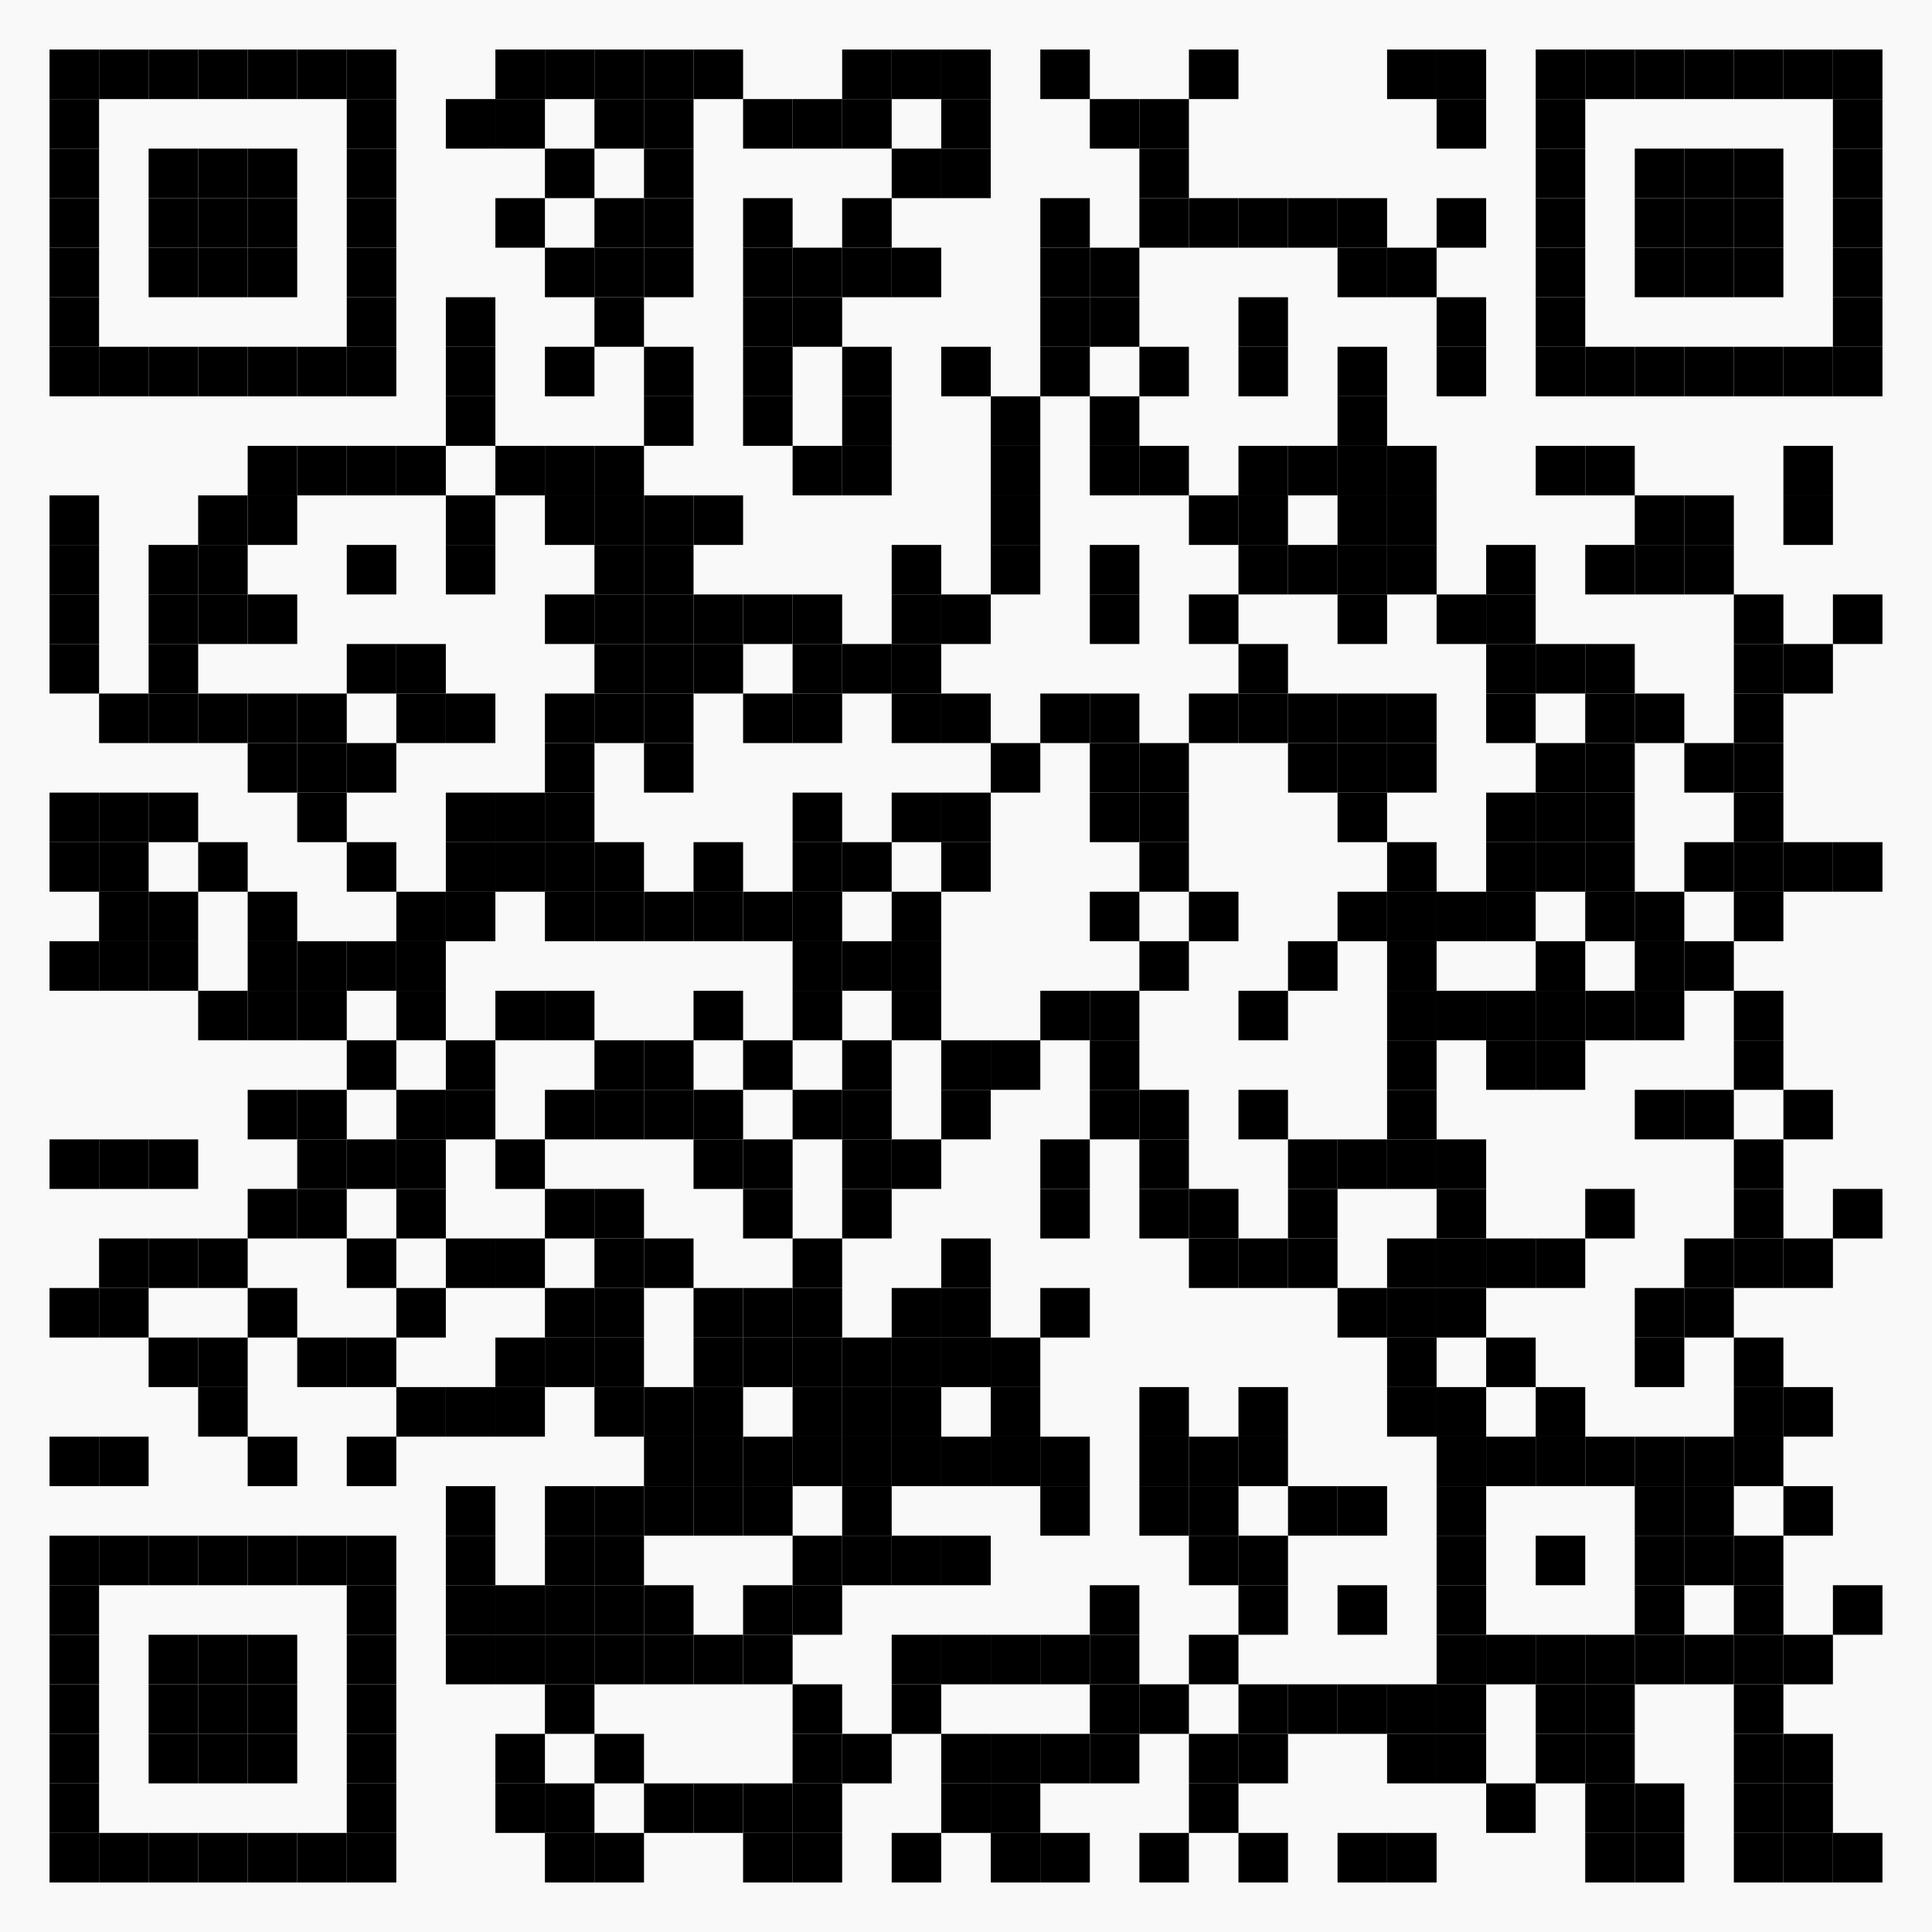
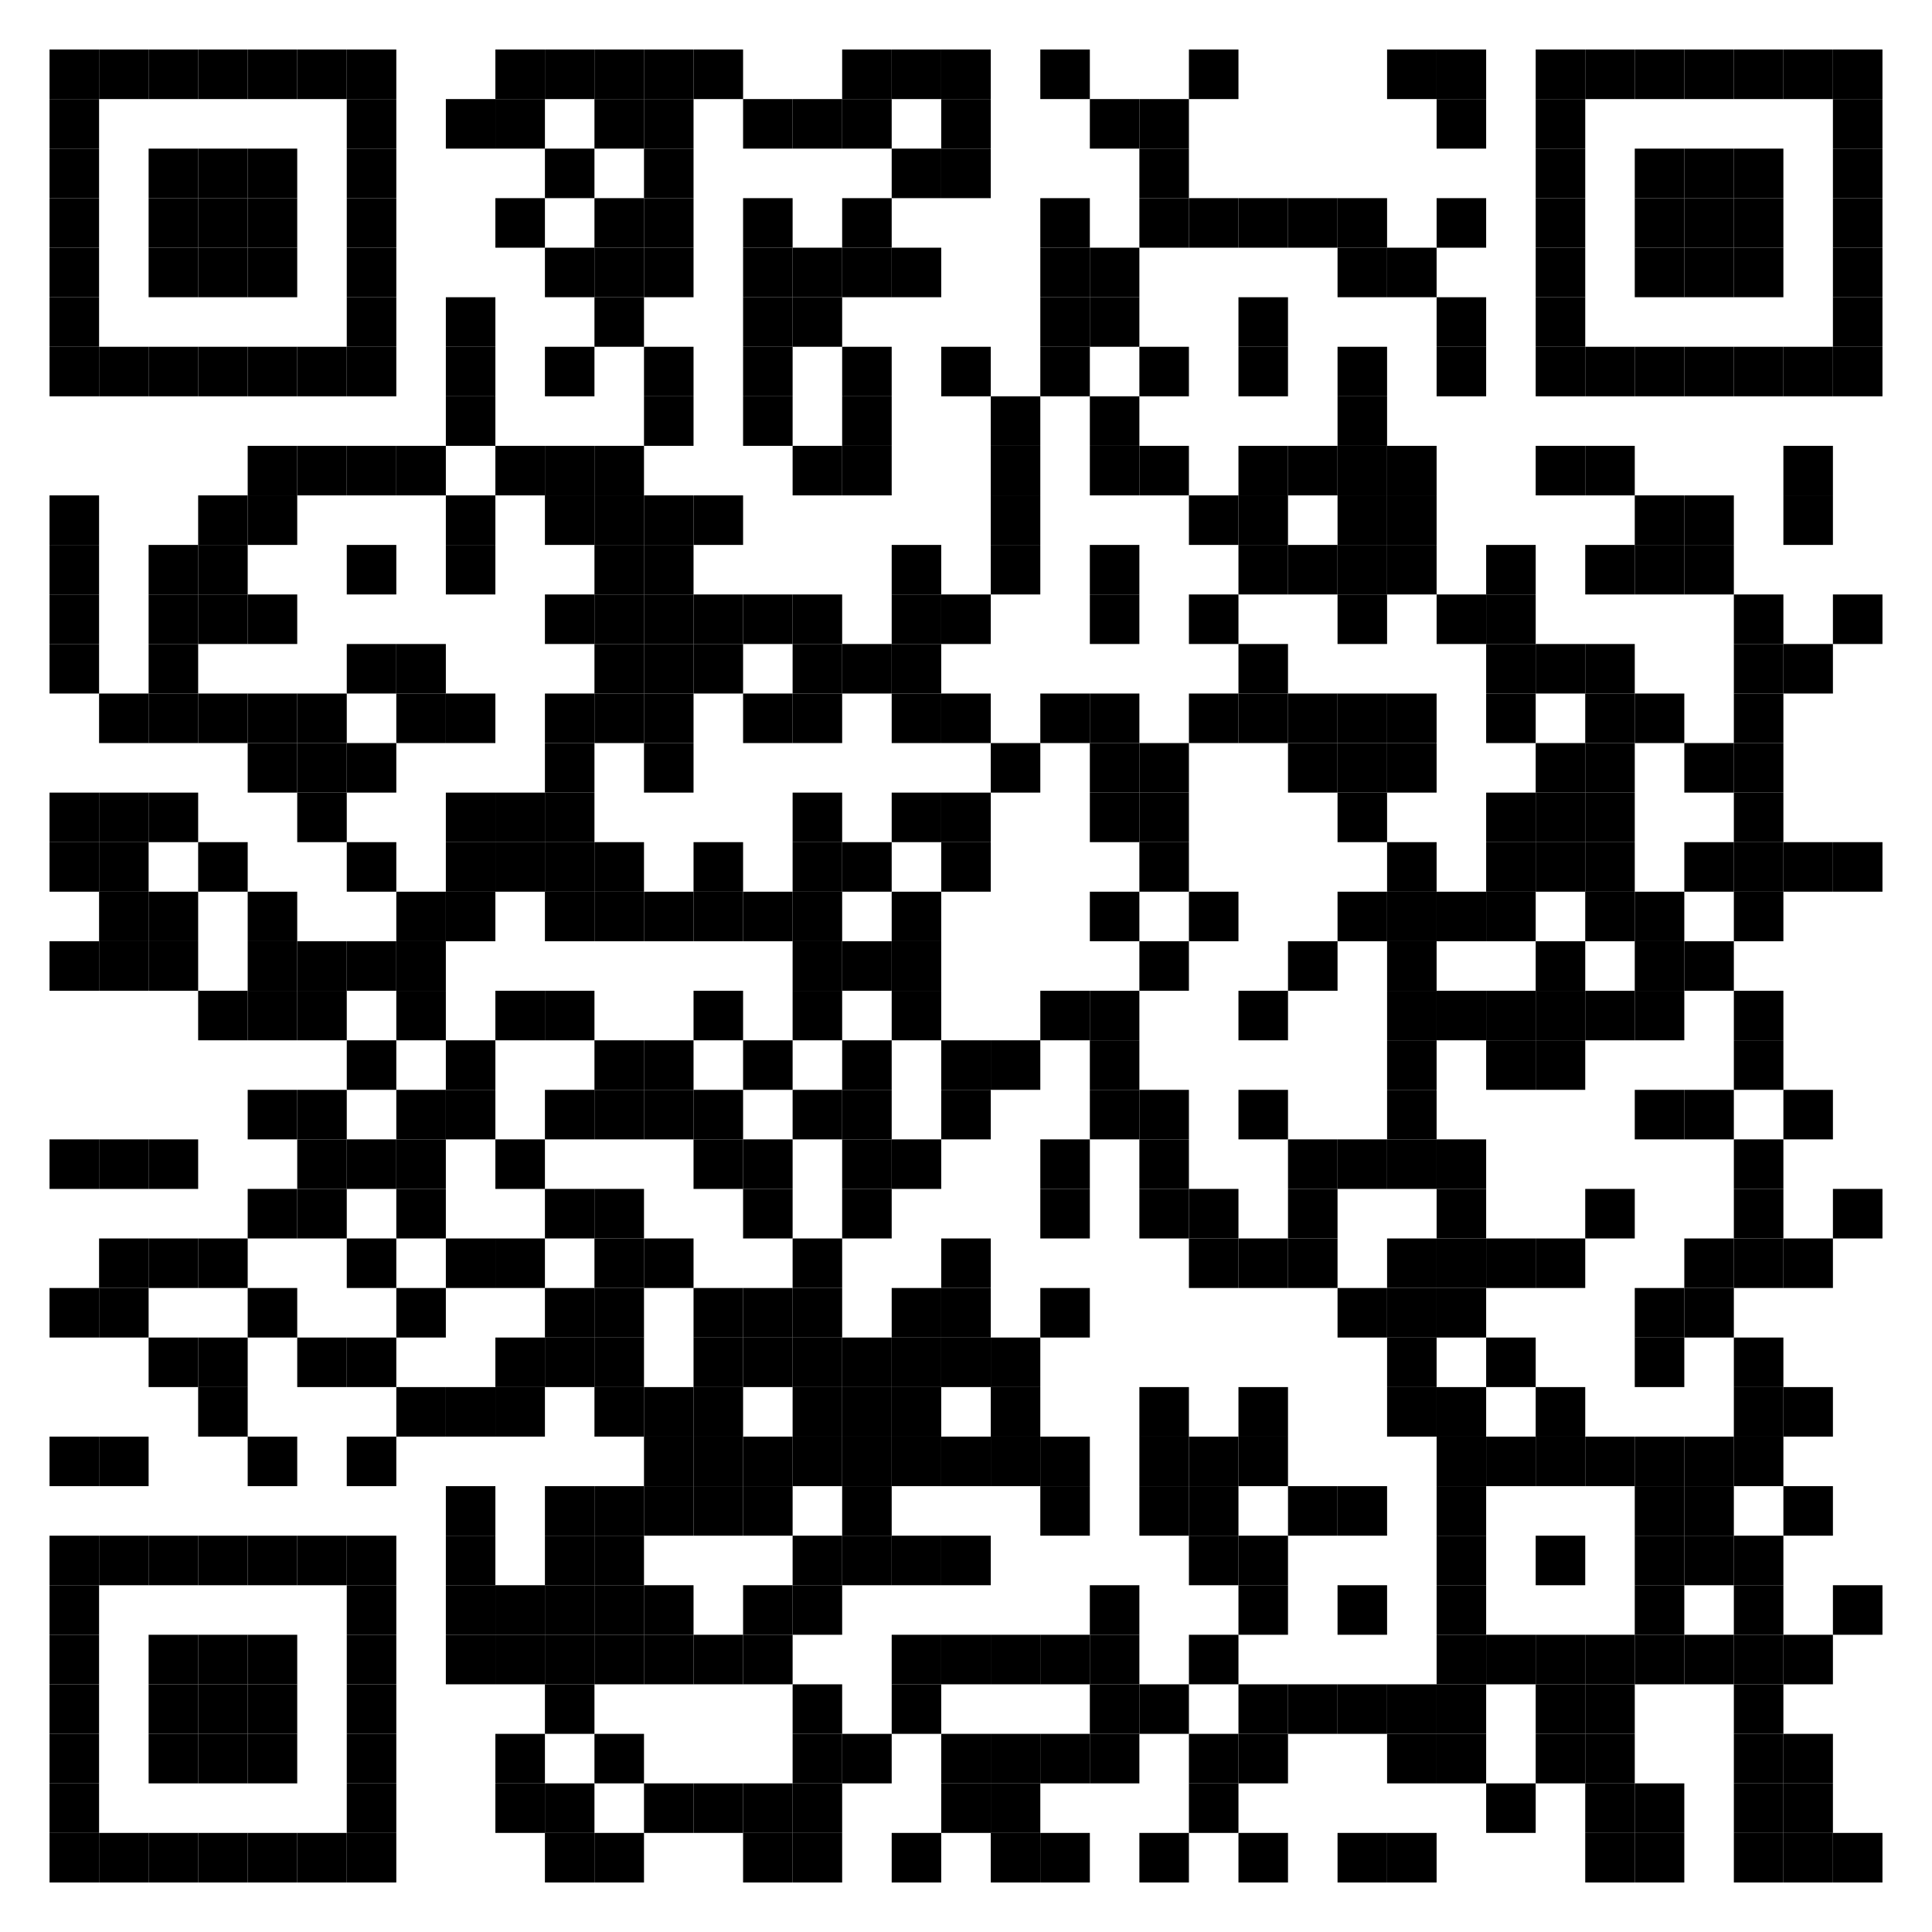
<svg xmlns="http://www.w3.org/2000/svg" xmlns:xlink="http://www.w3.org/1999/xlink" xml:space="preserve" width="780" height="780" viewBox="0 0 780 780">
  <desc />
-   <rect width="780" height="780" fill="#f9f9f9" cx="0" cy="0" />
  <defs>
    <rect id="p" width="20" height="20" />
  </defs>
  <g fill="#000000">
    <use x="20" y="20" xlink:href="#p" />
    <use x="40" y="20" xlink:href="#p" />
    <use x="60" y="20" xlink:href="#p" />
    <use x="80" y="20" xlink:href="#p" />
    <use x="100" y="20" xlink:href="#p" />
    <use x="120" y="20" xlink:href="#p" />
    <use x="140" y="20" xlink:href="#p" />
    <use x="200" y="20" xlink:href="#p" />
    <use x="220" y="20" xlink:href="#p" />
    <use x="240" y="20" xlink:href="#p" />
    <use x="260" y="20" xlink:href="#p" />
    <use x="280" y="20" xlink:href="#p" />
    <use x="340" y="20" xlink:href="#p" />
    <use x="360" y="20" xlink:href="#p" />
    <use x="380" y="20" xlink:href="#p" />
    <use x="420" y="20" xlink:href="#p" />
    <use x="480" y="20" xlink:href="#p" />
    <use x="560" y="20" xlink:href="#p" />
    <use x="580" y="20" xlink:href="#p" />
    <use x="620" y="20" xlink:href="#p" />
    <use x="640" y="20" xlink:href="#p" />
    <use x="660" y="20" xlink:href="#p" />
    <use x="680" y="20" xlink:href="#p" />
    <use x="700" y="20" xlink:href="#p" />
    <use x="720" y="20" xlink:href="#p" />
    <use x="740" y="20" xlink:href="#p" />
    <use x="20" y="40" xlink:href="#p" />
    <use x="140" y="40" xlink:href="#p" />
    <use x="180" y="40" xlink:href="#p" />
    <use x="200" y="40" xlink:href="#p" />
    <use x="240" y="40" xlink:href="#p" />
    <use x="260" y="40" xlink:href="#p" />
    <use x="300" y="40" xlink:href="#p" />
    <use x="320" y="40" xlink:href="#p" />
    <use x="340" y="40" xlink:href="#p" />
    <use x="380" y="40" xlink:href="#p" />
    <use x="440" y="40" xlink:href="#p" />
    <use x="460" y="40" xlink:href="#p" />
    <use x="580" y="40" xlink:href="#p" />
    <use x="620" y="40" xlink:href="#p" />
    <use x="740" y="40" xlink:href="#p" />
    <use x="20" y="60" xlink:href="#p" />
    <use x="60" y="60" xlink:href="#p" />
    <use x="80" y="60" xlink:href="#p" />
    <use x="100" y="60" xlink:href="#p" />
    <use x="140" y="60" xlink:href="#p" />
    <use x="220" y="60" xlink:href="#p" />
    <use x="260" y="60" xlink:href="#p" />
    <use x="360" y="60" xlink:href="#p" />
    <use x="380" y="60" xlink:href="#p" />
    <use x="460" y="60" xlink:href="#p" />
    <use x="620" y="60" xlink:href="#p" />
    <use x="660" y="60" xlink:href="#p" />
    <use x="680" y="60" xlink:href="#p" />
    <use x="700" y="60" xlink:href="#p" />
    <use x="740" y="60" xlink:href="#p" />
    <use x="20" y="80" xlink:href="#p" />
    <use x="60" y="80" xlink:href="#p" />
    <use x="80" y="80" xlink:href="#p" />
    <use x="100" y="80" xlink:href="#p" />
    <use x="140" y="80" xlink:href="#p" />
    <use x="200" y="80" xlink:href="#p" />
    <use x="240" y="80" xlink:href="#p" />
    <use x="260" y="80" xlink:href="#p" />
    <use x="300" y="80" xlink:href="#p" />
    <use x="340" y="80" xlink:href="#p" />
    <use x="420" y="80" xlink:href="#p" />
    <use x="460" y="80" xlink:href="#p" />
    <use x="480" y="80" xlink:href="#p" />
    <use x="500" y="80" xlink:href="#p" />
    <use x="520" y="80" xlink:href="#p" />
    <use x="540" y="80" xlink:href="#p" />
    <use x="580" y="80" xlink:href="#p" />
    <use x="620" y="80" xlink:href="#p" />
    <use x="660" y="80" xlink:href="#p" />
    <use x="680" y="80" xlink:href="#p" />
    <use x="700" y="80" xlink:href="#p" />
    <use x="740" y="80" xlink:href="#p" />
    <use x="20" y="100" xlink:href="#p" />
    <use x="60" y="100" xlink:href="#p" />
    <use x="80" y="100" xlink:href="#p" />
    <use x="100" y="100" xlink:href="#p" />
    <use x="140" y="100" xlink:href="#p" />
    <use x="220" y="100" xlink:href="#p" />
    <use x="240" y="100" xlink:href="#p" />
    <use x="260" y="100" xlink:href="#p" />
    <use x="300" y="100" xlink:href="#p" />
    <use x="320" y="100" xlink:href="#p" />
    <use x="340" y="100" xlink:href="#p" />
    <use x="360" y="100" xlink:href="#p" />
    <use x="420" y="100" xlink:href="#p" />
    <use x="440" y="100" xlink:href="#p" />
    <use x="540" y="100" xlink:href="#p" />
    <use x="560" y="100" xlink:href="#p" />
    <use x="620" y="100" xlink:href="#p" />
    <use x="660" y="100" xlink:href="#p" />
    <use x="680" y="100" xlink:href="#p" />
    <use x="700" y="100" xlink:href="#p" />
    <use x="740" y="100" xlink:href="#p" />
    <use x="20" y="120" xlink:href="#p" />
    <use x="140" y="120" xlink:href="#p" />
    <use x="180" y="120" xlink:href="#p" />
    <use x="240" y="120" xlink:href="#p" />
    <use x="300" y="120" xlink:href="#p" />
    <use x="320" y="120" xlink:href="#p" />
    <use x="420" y="120" xlink:href="#p" />
    <use x="440" y="120" xlink:href="#p" />
    <use x="500" y="120" xlink:href="#p" />
    <use x="580" y="120" xlink:href="#p" />
    <use x="620" y="120" xlink:href="#p" />
    <use x="740" y="120" xlink:href="#p" />
    <use x="20" y="140" xlink:href="#p" />
    <use x="40" y="140" xlink:href="#p" />
    <use x="60" y="140" xlink:href="#p" />
    <use x="80" y="140" xlink:href="#p" />
    <use x="100" y="140" xlink:href="#p" />
    <use x="120" y="140" xlink:href="#p" />
    <use x="140" y="140" xlink:href="#p" />
    <use x="180" y="140" xlink:href="#p" />
    <use x="220" y="140" xlink:href="#p" />
    <use x="260" y="140" xlink:href="#p" />
    <use x="300" y="140" xlink:href="#p" />
    <use x="340" y="140" xlink:href="#p" />
    <use x="380" y="140" xlink:href="#p" />
    <use x="420" y="140" xlink:href="#p" />
    <use x="460" y="140" xlink:href="#p" />
    <use x="500" y="140" xlink:href="#p" />
    <use x="540" y="140" xlink:href="#p" />
    <use x="580" y="140" xlink:href="#p" />
    <use x="620" y="140" xlink:href="#p" />
    <use x="640" y="140" xlink:href="#p" />
    <use x="660" y="140" xlink:href="#p" />
    <use x="680" y="140" xlink:href="#p" />
    <use x="700" y="140" xlink:href="#p" />
    <use x="720" y="140" xlink:href="#p" />
    <use x="740" y="140" xlink:href="#p" />
    <use x="180" y="160" xlink:href="#p" />
    <use x="260" y="160" xlink:href="#p" />
    <use x="300" y="160" xlink:href="#p" />
    <use x="340" y="160" xlink:href="#p" />
    <use x="400" y="160" xlink:href="#p" />
    <use x="440" y="160" xlink:href="#p" />
    <use x="540" y="160" xlink:href="#p" />
    <use x="100" y="180" xlink:href="#p" />
    <use x="120" y="180" xlink:href="#p" />
    <use x="140" y="180" xlink:href="#p" />
    <use x="160" y="180" xlink:href="#p" />
    <use x="200" y="180" xlink:href="#p" />
    <use x="220" y="180" xlink:href="#p" />
    <use x="240" y="180" xlink:href="#p" />
    <use x="320" y="180" xlink:href="#p" />
    <use x="340" y="180" xlink:href="#p" />
    <use x="400" y="180" xlink:href="#p" />
    <use x="440" y="180" xlink:href="#p" />
    <use x="460" y="180" xlink:href="#p" />
    <use x="500" y="180" xlink:href="#p" />
    <use x="520" y="180" xlink:href="#p" />
    <use x="540" y="180" xlink:href="#p" />
    <use x="560" y="180" xlink:href="#p" />
    <use x="620" y="180" xlink:href="#p" />
    <use x="640" y="180" xlink:href="#p" />
    <use x="720" y="180" xlink:href="#p" />
    <use x="20" y="200" xlink:href="#p" />
    <use x="80" y="200" xlink:href="#p" />
    <use x="100" y="200" xlink:href="#p" />
    <use x="180" y="200" xlink:href="#p" />
    <use x="220" y="200" xlink:href="#p" />
    <use x="240" y="200" xlink:href="#p" />
    <use x="260" y="200" xlink:href="#p" />
    <use x="280" y="200" xlink:href="#p" />
    <use x="400" y="200" xlink:href="#p" />
    <use x="480" y="200" xlink:href="#p" />
    <use x="500" y="200" xlink:href="#p" />
    <use x="540" y="200" xlink:href="#p" />
    <use x="560" y="200" xlink:href="#p" />
    <use x="660" y="200" xlink:href="#p" />
    <use x="680" y="200" xlink:href="#p" />
    <use x="720" y="200" xlink:href="#p" />
    <use x="20" y="220" xlink:href="#p" />
    <use x="60" y="220" xlink:href="#p" />
    <use x="80" y="220" xlink:href="#p" />
    <use x="140" y="220" xlink:href="#p" />
    <use x="180" y="220" xlink:href="#p" />
    <use x="240" y="220" xlink:href="#p" />
    <use x="260" y="220" xlink:href="#p" />
    <use x="360" y="220" xlink:href="#p" />
    <use x="400" y="220" xlink:href="#p" />
    <use x="440" y="220" xlink:href="#p" />
    <use x="500" y="220" xlink:href="#p" />
    <use x="520" y="220" xlink:href="#p" />
    <use x="540" y="220" xlink:href="#p" />
    <use x="560" y="220" xlink:href="#p" />
    <use x="600" y="220" xlink:href="#p" />
    <use x="640" y="220" xlink:href="#p" />
    <use x="660" y="220" xlink:href="#p" />
    <use x="680" y="220" xlink:href="#p" />
    <use x="20" y="240" xlink:href="#p" />
    <use x="60" y="240" xlink:href="#p" />
    <use x="80" y="240" xlink:href="#p" />
    <use x="100" y="240" xlink:href="#p" />
    <use x="220" y="240" xlink:href="#p" />
    <use x="240" y="240" xlink:href="#p" />
    <use x="260" y="240" xlink:href="#p" />
    <use x="280" y="240" xlink:href="#p" />
    <use x="300" y="240" xlink:href="#p" />
    <use x="320" y="240" xlink:href="#p" />
    <use x="360" y="240" xlink:href="#p" />
    <use x="380" y="240" xlink:href="#p" />
    <use x="440" y="240" xlink:href="#p" />
    <use x="480" y="240" xlink:href="#p" />
    <use x="540" y="240" xlink:href="#p" />
    <use x="580" y="240" xlink:href="#p" />
    <use x="600" y="240" xlink:href="#p" />
    <use x="700" y="240" xlink:href="#p" />
    <use x="740" y="240" xlink:href="#p" />
    <use x="20" y="260" xlink:href="#p" />
    <use x="60" y="260" xlink:href="#p" />
    <use x="140" y="260" xlink:href="#p" />
    <use x="160" y="260" xlink:href="#p" />
    <use x="240" y="260" xlink:href="#p" />
    <use x="260" y="260" xlink:href="#p" />
    <use x="280" y="260" xlink:href="#p" />
    <use x="320" y="260" xlink:href="#p" />
    <use x="340" y="260" xlink:href="#p" />
    <use x="360" y="260" xlink:href="#p" />
    <use x="500" y="260" xlink:href="#p" />
    <use x="600" y="260" xlink:href="#p" />
    <use x="620" y="260" xlink:href="#p" />
    <use x="640" y="260" xlink:href="#p" />
    <use x="700" y="260" xlink:href="#p" />
    <use x="720" y="260" xlink:href="#p" />
    <use x="40" y="280" xlink:href="#p" />
    <use x="60" y="280" xlink:href="#p" />
    <use x="80" y="280" xlink:href="#p" />
    <use x="100" y="280" xlink:href="#p" />
    <use x="120" y="280" xlink:href="#p" />
    <use x="160" y="280" xlink:href="#p" />
    <use x="180" y="280" xlink:href="#p" />
    <use x="220" y="280" xlink:href="#p" />
    <use x="240" y="280" xlink:href="#p" />
    <use x="260" y="280" xlink:href="#p" />
    <use x="300" y="280" xlink:href="#p" />
    <use x="320" y="280" xlink:href="#p" />
    <use x="360" y="280" xlink:href="#p" />
    <use x="380" y="280" xlink:href="#p" />
    <use x="420" y="280" xlink:href="#p" />
    <use x="440" y="280" xlink:href="#p" />
    <use x="480" y="280" xlink:href="#p" />
    <use x="500" y="280" xlink:href="#p" />
    <use x="520" y="280" xlink:href="#p" />
    <use x="540" y="280" xlink:href="#p" />
    <use x="560" y="280" xlink:href="#p" />
    <use x="600" y="280" xlink:href="#p" />
    <use x="640" y="280" xlink:href="#p" />
    <use x="660" y="280" xlink:href="#p" />
    <use x="700" y="280" xlink:href="#p" />
    <use x="100" y="300" xlink:href="#p" />
    <use x="120" y="300" xlink:href="#p" />
    <use x="140" y="300" xlink:href="#p" />
    <use x="220" y="300" xlink:href="#p" />
    <use x="260" y="300" xlink:href="#p" />
    <use x="400" y="300" xlink:href="#p" />
    <use x="440" y="300" xlink:href="#p" />
    <use x="460" y="300" xlink:href="#p" />
    <use x="520" y="300" xlink:href="#p" />
    <use x="540" y="300" xlink:href="#p" />
    <use x="560" y="300" xlink:href="#p" />
    <use x="620" y="300" xlink:href="#p" />
    <use x="640" y="300" xlink:href="#p" />
    <use x="680" y="300" xlink:href="#p" />
    <use x="700" y="300" xlink:href="#p" />
    <use x="20" y="320" xlink:href="#p" />
    <use x="40" y="320" xlink:href="#p" />
    <use x="60" y="320" xlink:href="#p" />
    <use x="120" y="320" xlink:href="#p" />
    <use x="180" y="320" xlink:href="#p" />
    <use x="200" y="320" xlink:href="#p" />
    <use x="220" y="320" xlink:href="#p" />
    <use x="320" y="320" xlink:href="#p" />
    <use x="360" y="320" xlink:href="#p" />
    <use x="380" y="320" xlink:href="#p" />
    <use x="440" y="320" xlink:href="#p" />
    <use x="460" y="320" xlink:href="#p" />
    <use x="540" y="320" xlink:href="#p" />
    <use x="600" y="320" xlink:href="#p" />
    <use x="620" y="320" xlink:href="#p" />
    <use x="640" y="320" xlink:href="#p" />
    <use x="700" y="320" xlink:href="#p" />
    <use x="20" y="340" xlink:href="#p" />
    <use x="40" y="340" xlink:href="#p" />
    <use x="80" y="340" xlink:href="#p" />
    <use x="140" y="340" xlink:href="#p" />
    <use x="180" y="340" xlink:href="#p" />
    <use x="200" y="340" xlink:href="#p" />
    <use x="220" y="340" xlink:href="#p" />
    <use x="240" y="340" xlink:href="#p" />
    <use x="280" y="340" xlink:href="#p" />
    <use x="320" y="340" xlink:href="#p" />
    <use x="340" y="340" xlink:href="#p" />
    <use x="380" y="340" xlink:href="#p" />
    <use x="460" y="340" xlink:href="#p" />
    <use x="560" y="340" xlink:href="#p" />
    <use x="600" y="340" xlink:href="#p" />
    <use x="620" y="340" xlink:href="#p" />
    <use x="640" y="340" xlink:href="#p" />
    <use x="680" y="340" xlink:href="#p" />
    <use x="700" y="340" xlink:href="#p" />
    <use x="720" y="340" xlink:href="#p" />
    <use x="740" y="340" xlink:href="#p" />
    <use x="40" y="360" xlink:href="#p" />
    <use x="60" y="360" xlink:href="#p" />
    <use x="100" y="360" xlink:href="#p" />
    <use x="160" y="360" xlink:href="#p" />
    <use x="180" y="360" xlink:href="#p" />
    <use x="220" y="360" xlink:href="#p" />
    <use x="240" y="360" xlink:href="#p" />
    <use x="260" y="360" xlink:href="#p" />
    <use x="280" y="360" xlink:href="#p" />
    <use x="300" y="360" xlink:href="#p" />
    <use x="320" y="360" xlink:href="#p" />
    <use x="360" y="360" xlink:href="#p" />
    <use x="440" y="360" xlink:href="#p" />
    <use x="480" y="360" xlink:href="#p" />
    <use x="540" y="360" xlink:href="#p" />
    <use x="560" y="360" xlink:href="#p" />
    <use x="580" y="360" xlink:href="#p" />
    <use x="600" y="360" xlink:href="#p" />
    <use x="640" y="360" xlink:href="#p" />
    <use x="660" y="360" xlink:href="#p" />
    <use x="700" y="360" xlink:href="#p" />
    <use x="20" y="380" xlink:href="#p" />
    <use x="40" y="380" xlink:href="#p" />
    <use x="60" y="380" xlink:href="#p" />
    <use x="100" y="380" xlink:href="#p" />
    <use x="120" y="380" xlink:href="#p" />
    <use x="140" y="380" xlink:href="#p" />
    <use x="160" y="380" xlink:href="#p" />
    <use x="320" y="380" xlink:href="#p" />
    <use x="340" y="380" xlink:href="#p" />
    <use x="360" y="380" xlink:href="#p" />
    <use x="460" y="380" xlink:href="#p" />
    <use x="520" y="380" xlink:href="#p" />
    <use x="560" y="380" xlink:href="#p" />
    <use x="620" y="380" xlink:href="#p" />
    <use x="660" y="380" xlink:href="#p" />
    <use x="680" y="380" xlink:href="#p" />
    <use x="80" y="400" xlink:href="#p" />
    <use x="100" y="400" xlink:href="#p" />
    <use x="120" y="400" xlink:href="#p" />
    <use x="160" y="400" xlink:href="#p" />
    <use x="200" y="400" xlink:href="#p" />
    <use x="220" y="400" xlink:href="#p" />
    <use x="280" y="400" xlink:href="#p" />
    <use x="320" y="400" xlink:href="#p" />
    <use x="360" y="400" xlink:href="#p" />
    <use x="420" y="400" xlink:href="#p" />
    <use x="440" y="400" xlink:href="#p" />
    <use x="500" y="400" xlink:href="#p" />
    <use x="560" y="400" xlink:href="#p" />
    <use x="580" y="400" xlink:href="#p" />
    <use x="600" y="400" xlink:href="#p" />
    <use x="620" y="400" xlink:href="#p" />
    <use x="640" y="400" xlink:href="#p" />
    <use x="660" y="400" xlink:href="#p" />
    <use x="700" y="400" xlink:href="#p" />
    <use x="140" y="420" xlink:href="#p" />
    <use x="180" y="420" xlink:href="#p" />
    <use x="240" y="420" xlink:href="#p" />
    <use x="260" y="420" xlink:href="#p" />
    <use x="300" y="420" xlink:href="#p" />
    <use x="340" y="420" xlink:href="#p" />
    <use x="380" y="420" xlink:href="#p" />
    <use x="400" y="420" xlink:href="#p" />
    <use x="440" y="420" xlink:href="#p" />
    <use x="560" y="420" xlink:href="#p" />
    <use x="600" y="420" xlink:href="#p" />
    <use x="620" y="420" xlink:href="#p" />
    <use x="700" y="420" xlink:href="#p" />
    <use x="100" y="440" xlink:href="#p" />
    <use x="120" y="440" xlink:href="#p" />
    <use x="160" y="440" xlink:href="#p" />
    <use x="180" y="440" xlink:href="#p" />
    <use x="220" y="440" xlink:href="#p" />
    <use x="240" y="440" xlink:href="#p" />
    <use x="260" y="440" xlink:href="#p" />
    <use x="280" y="440" xlink:href="#p" />
    <use x="320" y="440" xlink:href="#p" />
    <use x="340" y="440" xlink:href="#p" />
    <use x="380" y="440" xlink:href="#p" />
    <use x="440" y="440" xlink:href="#p" />
    <use x="460" y="440" xlink:href="#p" />
    <use x="500" y="440" xlink:href="#p" />
    <use x="560" y="440" xlink:href="#p" />
    <use x="660" y="440" xlink:href="#p" />
    <use x="680" y="440" xlink:href="#p" />
    <use x="720" y="440" xlink:href="#p" />
    <use x="20" y="460" xlink:href="#p" />
    <use x="40" y="460" xlink:href="#p" />
    <use x="60" y="460" xlink:href="#p" />
    <use x="120" y="460" xlink:href="#p" />
    <use x="140" y="460" xlink:href="#p" />
    <use x="160" y="460" xlink:href="#p" />
    <use x="200" y="460" xlink:href="#p" />
    <use x="280" y="460" xlink:href="#p" />
    <use x="300" y="460" xlink:href="#p" />
    <use x="340" y="460" xlink:href="#p" />
    <use x="360" y="460" xlink:href="#p" />
    <use x="420" y="460" xlink:href="#p" />
    <use x="460" y="460" xlink:href="#p" />
    <use x="520" y="460" xlink:href="#p" />
    <use x="540" y="460" xlink:href="#p" />
    <use x="560" y="460" xlink:href="#p" />
    <use x="580" y="460" xlink:href="#p" />
    <use x="700" y="460" xlink:href="#p" />
    <use x="100" y="480" xlink:href="#p" />
    <use x="120" y="480" xlink:href="#p" />
    <use x="160" y="480" xlink:href="#p" />
    <use x="220" y="480" xlink:href="#p" />
    <use x="240" y="480" xlink:href="#p" />
    <use x="300" y="480" xlink:href="#p" />
    <use x="340" y="480" xlink:href="#p" />
    <use x="420" y="480" xlink:href="#p" />
    <use x="460" y="480" xlink:href="#p" />
    <use x="480" y="480" xlink:href="#p" />
    <use x="520" y="480" xlink:href="#p" />
    <use x="580" y="480" xlink:href="#p" />
    <use x="640" y="480" xlink:href="#p" />
    <use x="700" y="480" xlink:href="#p" />
    <use x="740" y="480" xlink:href="#p" />
    <use x="40" y="500" xlink:href="#p" />
    <use x="60" y="500" xlink:href="#p" />
    <use x="80" y="500" xlink:href="#p" />
    <use x="140" y="500" xlink:href="#p" />
    <use x="180" y="500" xlink:href="#p" />
    <use x="200" y="500" xlink:href="#p" />
    <use x="240" y="500" xlink:href="#p" />
    <use x="260" y="500" xlink:href="#p" />
    <use x="320" y="500" xlink:href="#p" />
    <use x="380" y="500" xlink:href="#p" />
    <use x="480" y="500" xlink:href="#p" />
    <use x="500" y="500" xlink:href="#p" />
    <use x="520" y="500" xlink:href="#p" />
    <use x="560" y="500" xlink:href="#p" />
    <use x="580" y="500" xlink:href="#p" />
    <use x="600" y="500" xlink:href="#p" />
    <use x="620" y="500" xlink:href="#p" />
    <use x="680" y="500" xlink:href="#p" />
    <use x="700" y="500" xlink:href="#p" />
    <use x="720" y="500" xlink:href="#p" />
    <use x="20" y="520" xlink:href="#p" />
    <use x="40" y="520" xlink:href="#p" />
    <use x="100" y="520" xlink:href="#p" />
    <use x="160" y="520" xlink:href="#p" />
    <use x="220" y="520" xlink:href="#p" />
    <use x="240" y="520" xlink:href="#p" />
    <use x="280" y="520" xlink:href="#p" />
    <use x="300" y="520" xlink:href="#p" />
    <use x="320" y="520" xlink:href="#p" />
    <use x="360" y="520" xlink:href="#p" />
    <use x="380" y="520" xlink:href="#p" />
    <use x="420" y="520" xlink:href="#p" />
    <use x="540" y="520" xlink:href="#p" />
    <use x="560" y="520" xlink:href="#p" />
    <use x="580" y="520" xlink:href="#p" />
    <use x="660" y="520" xlink:href="#p" />
    <use x="680" y="520" xlink:href="#p" />
    <use x="60" y="540" xlink:href="#p" />
    <use x="80" y="540" xlink:href="#p" />
    <use x="120" y="540" xlink:href="#p" />
    <use x="140" y="540" xlink:href="#p" />
    <use x="200" y="540" xlink:href="#p" />
    <use x="220" y="540" xlink:href="#p" />
    <use x="240" y="540" xlink:href="#p" />
    <use x="280" y="540" xlink:href="#p" />
    <use x="300" y="540" xlink:href="#p" />
    <use x="320" y="540" xlink:href="#p" />
    <use x="340" y="540" xlink:href="#p" />
    <use x="360" y="540" xlink:href="#p" />
    <use x="380" y="540" xlink:href="#p" />
    <use x="400" y="540" xlink:href="#p" />
    <use x="560" y="540" xlink:href="#p" />
    <use x="600" y="540" xlink:href="#p" />
    <use x="660" y="540" xlink:href="#p" />
    <use x="700" y="540" xlink:href="#p" />
    <use x="80" y="560" xlink:href="#p" />
    <use x="160" y="560" xlink:href="#p" />
    <use x="180" y="560" xlink:href="#p" />
    <use x="200" y="560" xlink:href="#p" />
    <use x="240" y="560" xlink:href="#p" />
    <use x="260" y="560" xlink:href="#p" />
    <use x="280" y="560" xlink:href="#p" />
    <use x="320" y="560" xlink:href="#p" />
    <use x="340" y="560" xlink:href="#p" />
    <use x="360" y="560" xlink:href="#p" />
    <use x="400" y="560" xlink:href="#p" />
    <use x="460" y="560" xlink:href="#p" />
    <use x="500" y="560" xlink:href="#p" />
    <use x="560" y="560" xlink:href="#p" />
    <use x="580" y="560" xlink:href="#p" />
    <use x="620" y="560" xlink:href="#p" />
    <use x="700" y="560" xlink:href="#p" />
    <use x="720" y="560" xlink:href="#p" />
    <use x="20" y="580" xlink:href="#p" />
    <use x="40" y="580" xlink:href="#p" />
    <use x="100" y="580" xlink:href="#p" />
    <use x="140" y="580" xlink:href="#p" />
    <use x="260" y="580" xlink:href="#p" />
    <use x="280" y="580" xlink:href="#p" />
    <use x="300" y="580" xlink:href="#p" />
    <use x="320" y="580" xlink:href="#p" />
    <use x="340" y="580" xlink:href="#p" />
    <use x="360" y="580" xlink:href="#p" />
    <use x="380" y="580" xlink:href="#p" />
    <use x="400" y="580" xlink:href="#p" />
    <use x="420" y="580" xlink:href="#p" />
    <use x="460" y="580" xlink:href="#p" />
    <use x="480" y="580" xlink:href="#p" />
    <use x="500" y="580" xlink:href="#p" />
    <use x="580" y="580" xlink:href="#p" />
    <use x="600" y="580" xlink:href="#p" />
    <use x="620" y="580" xlink:href="#p" />
    <use x="640" y="580" xlink:href="#p" />
    <use x="660" y="580" xlink:href="#p" />
    <use x="680" y="580" xlink:href="#p" />
    <use x="700" y="580" xlink:href="#p" />
    <use x="180" y="600" xlink:href="#p" />
    <use x="220" y="600" xlink:href="#p" />
    <use x="240" y="600" xlink:href="#p" />
    <use x="260" y="600" xlink:href="#p" />
    <use x="280" y="600" xlink:href="#p" />
    <use x="300" y="600" xlink:href="#p" />
    <use x="340" y="600" xlink:href="#p" />
    <use x="420" y="600" xlink:href="#p" />
    <use x="460" y="600" xlink:href="#p" />
    <use x="480" y="600" xlink:href="#p" />
    <use x="520" y="600" xlink:href="#p" />
    <use x="540" y="600" xlink:href="#p" />
    <use x="580" y="600" xlink:href="#p" />
    <use x="660" y="600" xlink:href="#p" />
    <use x="680" y="600" xlink:href="#p" />
    <use x="720" y="600" xlink:href="#p" />
    <use x="20" y="620" xlink:href="#p" />
    <use x="40" y="620" xlink:href="#p" />
    <use x="60" y="620" xlink:href="#p" />
    <use x="80" y="620" xlink:href="#p" />
    <use x="100" y="620" xlink:href="#p" />
    <use x="120" y="620" xlink:href="#p" />
    <use x="140" y="620" xlink:href="#p" />
    <use x="180" y="620" xlink:href="#p" />
    <use x="220" y="620" xlink:href="#p" />
    <use x="240" y="620" xlink:href="#p" />
    <use x="320" y="620" xlink:href="#p" />
    <use x="340" y="620" xlink:href="#p" />
    <use x="360" y="620" xlink:href="#p" />
    <use x="380" y="620" xlink:href="#p" />
    <use x="480" y="620" xlink:href="#p" />
    <use x="500" y="620" xlink:href="#p" />
    <use x="580" y="620" xlink:href="#p" />
    <use x="620" y="620" xlink:href="#p" />
    <use x="660" y="620" xlink:href="#p" />
    <use x="680" y="620" xlink:href="#p" />
    <use x="700" y="620" xlink:href="#p" />
    <use x="20" y="640" xlink:href="#p" />
    <use x="140" y="640" xlink:href="#p" />
    <use x="180" y="640" xlink:href="#p" />
    <use x="200" y="640" xlink:href="#p" />
    <use x="220" y="640" xlink:href="#p" />
    <use x="240" y="640" xlink:href="#p" />
    <use x="260" y="640" xlink:href="#p" />
    <use x="300" y="640" xlink:href="#p" />
    <use x="320" y="640" xlink:href="#p" />
    <use x="440" y="640" xlink:href="#p" />
    <use x="500" y="640" xlink:href="#p" />
    <use x="540" y="640" xlink:href="#p" />
    <use x="580" y="640" xlink:href="#p" />
    <use x="660" y="640" xlink:href="#p" />
    <use x="700" y="640" xlink:href="#p" />
    <use x="740" y="640" xlink:href="#p" />
    <use x="20" y="660" xlink:href="#p" />
    <use x="60" y="660" xlink:href="#p" />
    <use x="80" y="660" xlink:href="#p" />
    <use x="100" y="660" xlink:href="#p" />
    <use x="140" y="660" xlink:href="#p" />
    <use x="180" y="660" xlink:href="#p" />
    <use x="200" y="660" xlink:href="#p" />
    <use x="220" y="660" xlink:href="#p" />
    <use x="240" y="660" xlink:href="#p" />
    <use x="260" y="660" xlink:href="#p" />
    <use x="280" y="660" xlink:href="#p" />
    <use x="300" y="660" xlink:href="#p" />
    <use x="360" y="660" xlink:href="#p" />
    <use x="380" y="660" xlink:href="#p" />
    <use x="400" y="660" xlink:href="#p" />
    <use x="420" y="660" xlink:href="#p" />
    <use x="440" y="660" xlink:href="#p" />
    <use x="480" y="660" xlink:href="#p" />
    <use x="580" y="660" xlink:href="#p" />
    <use x="600" y="660" xlink:href="#p" />
    <use x="620" y="660" xlink:href="#p" />
    <use x="640" y="660" xlink:href="#p" />
    <use x="660" y="660" xlink:href="#p" />
    <use x="680" y="660" xlink:href="#p" />
    <use x="700" y="660" xlink:href="#p" />
    <use x="720" y="660" xlink:href="#p" />
    <use x="20" y="680" xlink:href="#p" />
    <use x="60" y="680" xlink:href="#p" />
    <use x="80" y="680" xlink:href="#p" />
    <use x="100" y="680" xlink:href="#p" />
    <use x="140" y="680" xlink:href="#p" />
    <use x="220" y="680" xlink:href="#p" />
    <use x="320" y="680" xlink:href="#p" />
    <use x="360" y="680" xlink:href="#p" />
    <use x="440" y="680" xlink:href="#p" />
    <use x="460" y="680" xlink:href="#p" />
    <use x="500" y="680" xlink:href="#p" />
    <use x="520" y="680" xlink:href="#p" />
    <use x="540" y="680" xlink:href="#p" />
    <use x="560" y="680" xlink:href="#p" />
    <use x="580" y="680" xlink:href="#p" />
    <use x="620" y="680" xlink:href="#p" />
    <use x="640" y="680" xlink:href="#p" />
    <use x="700" y="680" xlink:href="#p" />
    <use x="20" y="700" xlink:href="#p" />
    <use x="60" y="700" xlink:href="#p" />
    <use x="80" y="700" xlink:href="#p" />
    <use x="100" y="700" xlink:href="#p" />
    <use x="140" y="700" xlink:href="#p" />
    <use x="200" y="700" xlink:href="#p" />
    <use x="240" y="700" xlink:href="#p" />
    <use x="320" y="700" xlink:href="#p" />
    <use x="340" y="700" xlink:href="#p" />
    <use x="380" y="700" xlink:href="#p" />
    <use x="400" y="700" xlink:href="#p" />
    <use x="420" y="700" xlink:href="#p" />
    <use x="440" y="700" xlink:href="#p" />
    <use x="480" y="700" xlink:href="#p" />
    <use x="500" y="700" xlink:href="#p" />
    <use x="560" y="700" xlink:href="#p" />
    <use x="580" y="700" xlink:href="#p" />
    <use x="620" y="700" xlink:href="#p" />
    <use x="640" y="700" xlink:href="#p" />
    <use x="700" y="700" xlink:href="#p" />
    <use x="720" y="700" xlink:href="#p" />
    <use x="20" y="720" xlink:href="#p" />
    <use x="140" y="720" xlink:href="#p" />
    <use x="200" y="720" xlink:href="#p" />
    <use x="220" y="720" xlink:href="#p" />
    <use x="260" y="720" xlink:href="#p" />
    <use x="280" y="720" xlink:href="#p" />
    <use x="300" y="720" xlink:href="#p" />
    <use x="320" y="720" xlink:href="#p" />
    <use x="380" y="720" xlink:href="#p" />
    <use x="400" y="720" xlink:href="#p" />
    <use x="480" y="720" xlink:href="#p" />
    <use x="600" y="720" xlink:href="#p" />
    <use x="640" y="720" xlink:href="#p" />
    <use x="660" y="720" xlink:href="#p" />
    <use x="700" y="720" xlink:href="#p" />
    <use x="720" y="720" xlink:href="#p" />
    <use x="20" y="740" xlink:href="#p" />
    <use x="40" y="740" xlink:href="#p" />
    <use x="60" y="740" xlink:href="#p" />
    <use x="80" y="740" xlink:href="#p" />
    <use x="100" y="740" xlink:href="#p" />
    <use x="120" y="740" xlink:href="#p" />
    <use x="140" y="740" xlink:href="#p" />
    <use x="220" y="740" xlink:href="#p" />
    <use x="240" y="740" xlink:href="#p" />
    <use x="300" y="740" xlink:href="#p" />
    <use x="320" y="740" xlink:href="#p" />
    <use x="360" y="740" xlink:href="#p" />
    <use x="400" y="740" xlink:href="#p" />
    <use x="420" y="740" xlink:href="#p" />
    <use x="460" y="740" xlink:href="#p" />
    <use x="500" y="740" xlink:href="#p" />
    <use x="540" y="740" xlink:href="#p" />
    <use x="560" y="740" xlink:href="#p" />
    <use x="640" y="740" xlink:href="#p" />
    <use x="660" y="740" xlink:href="#p" />
    <use x="700" y="740" xlink:href="#p" />
    <use x="720" y="740" xlink:href="#p" />
    <use x="740" y="740" xlink:href="#p" />
  </g>
</svg>